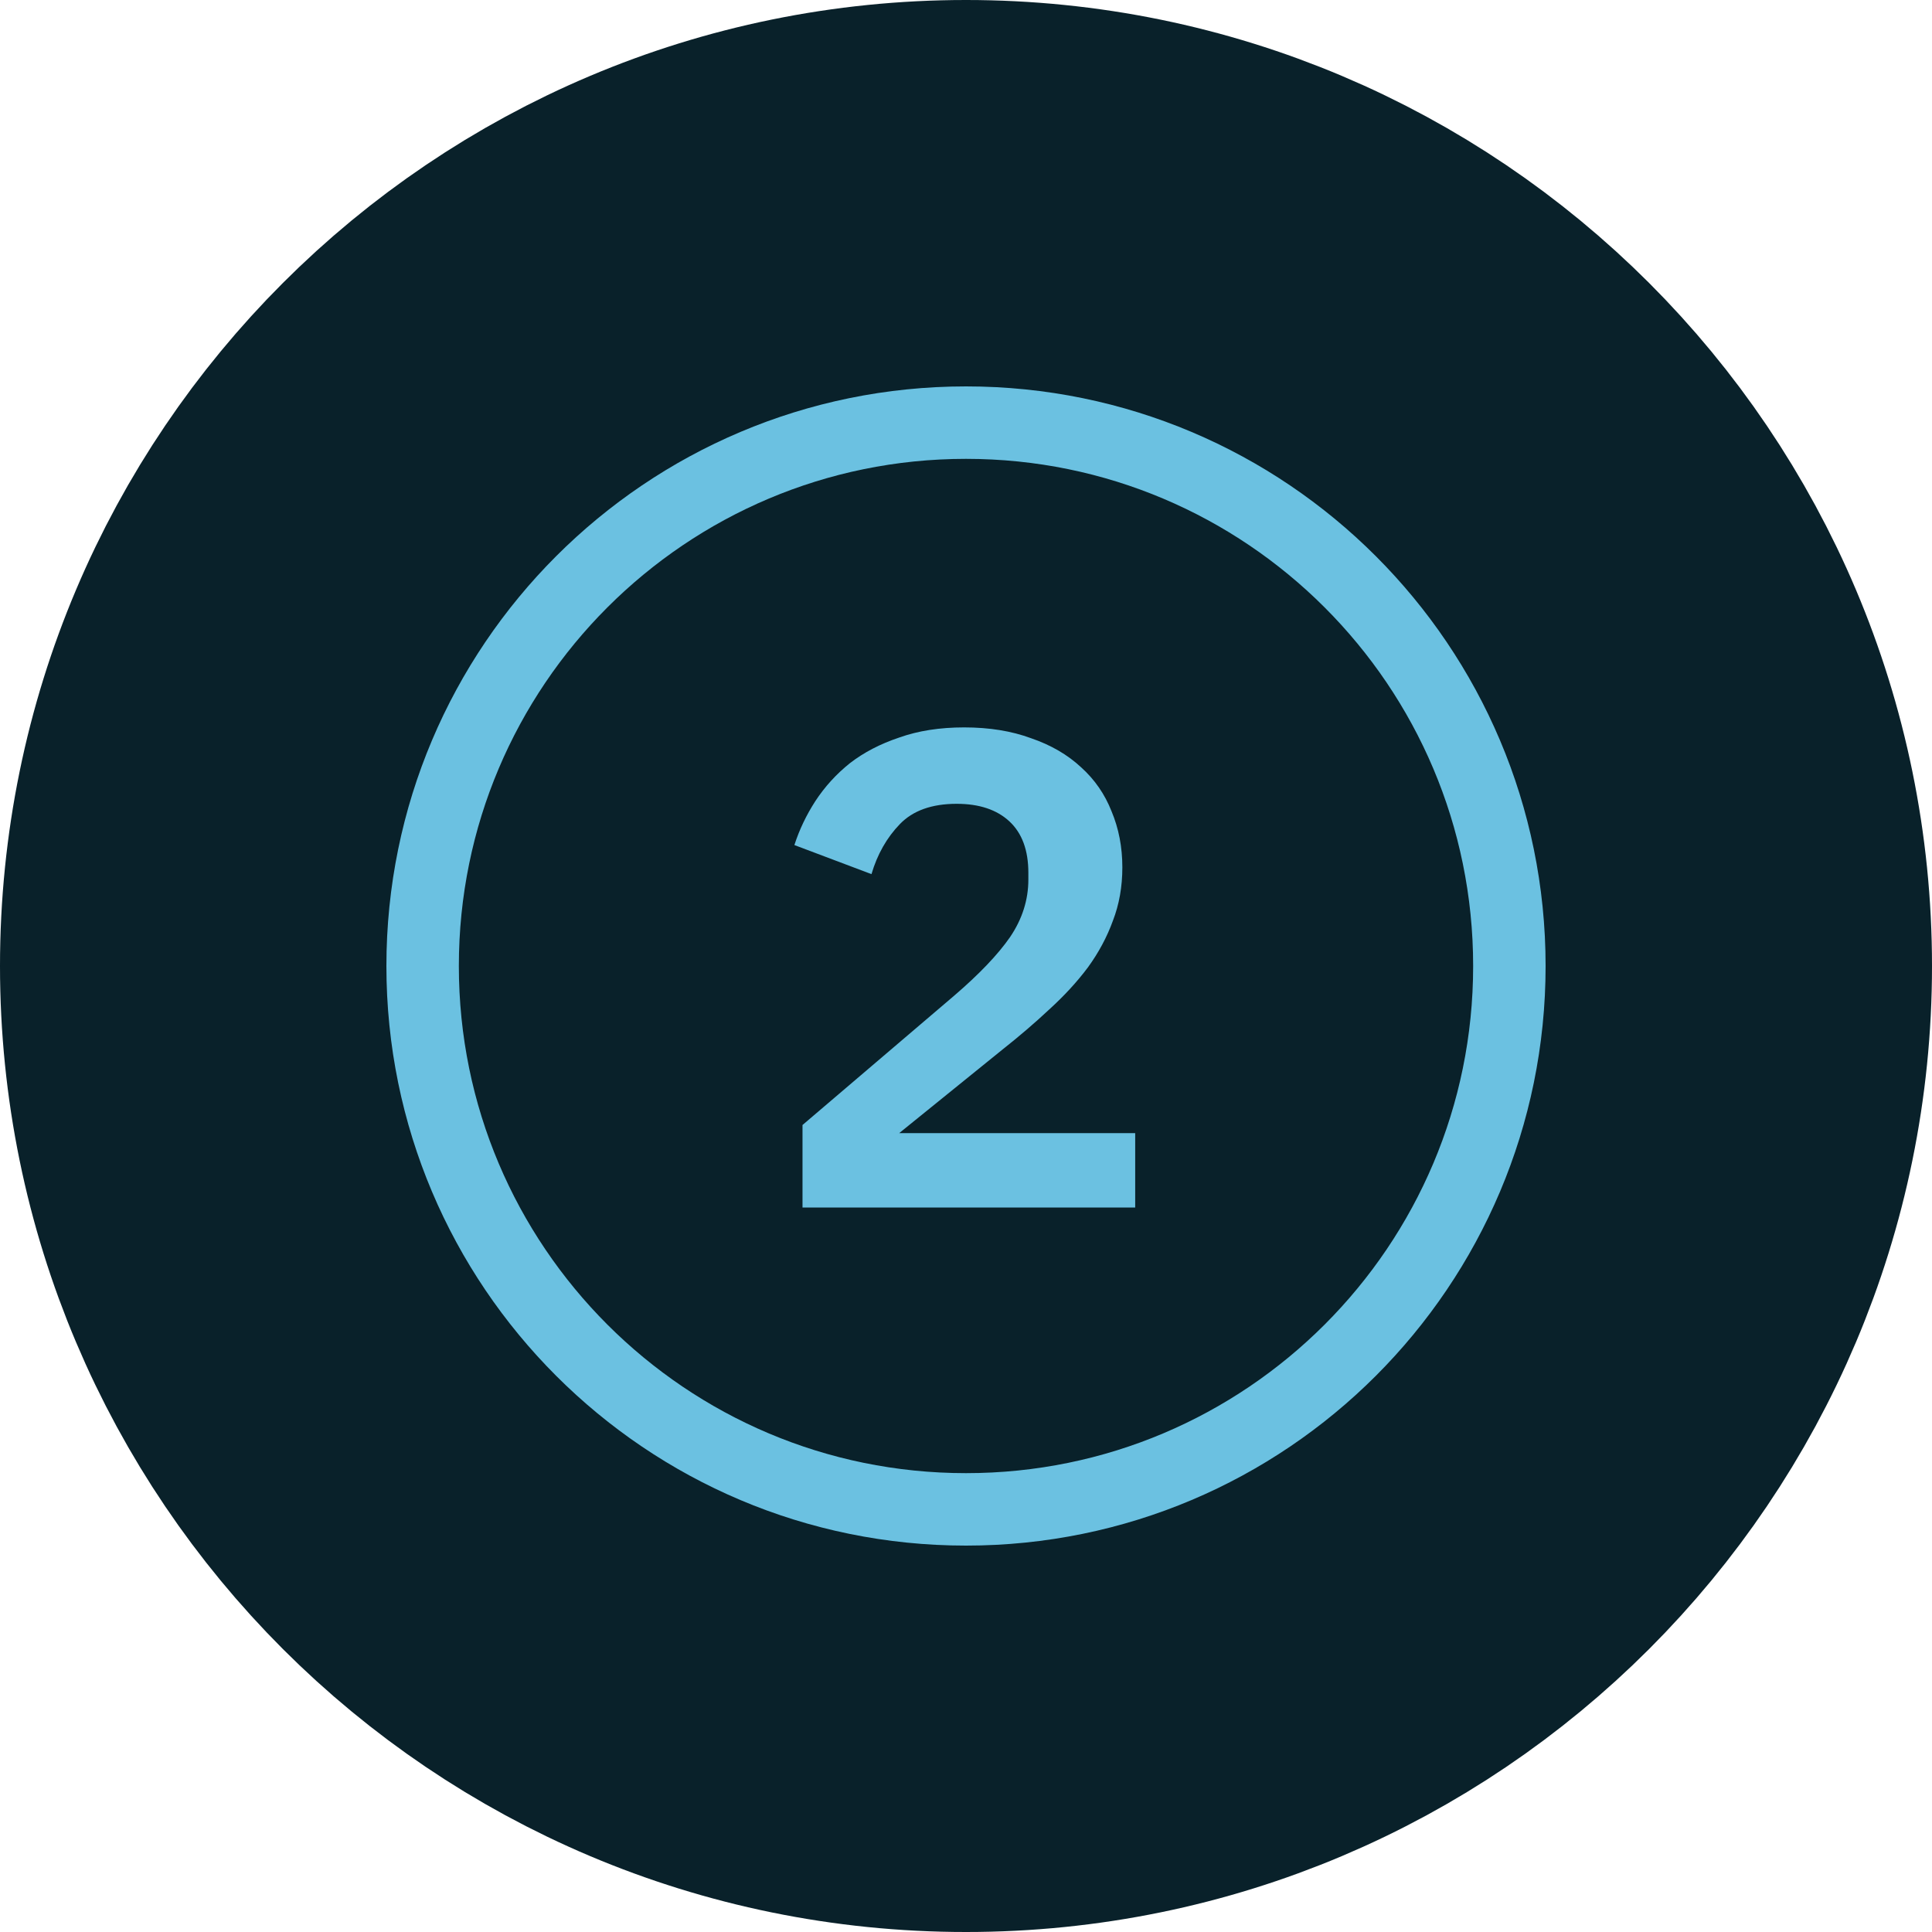
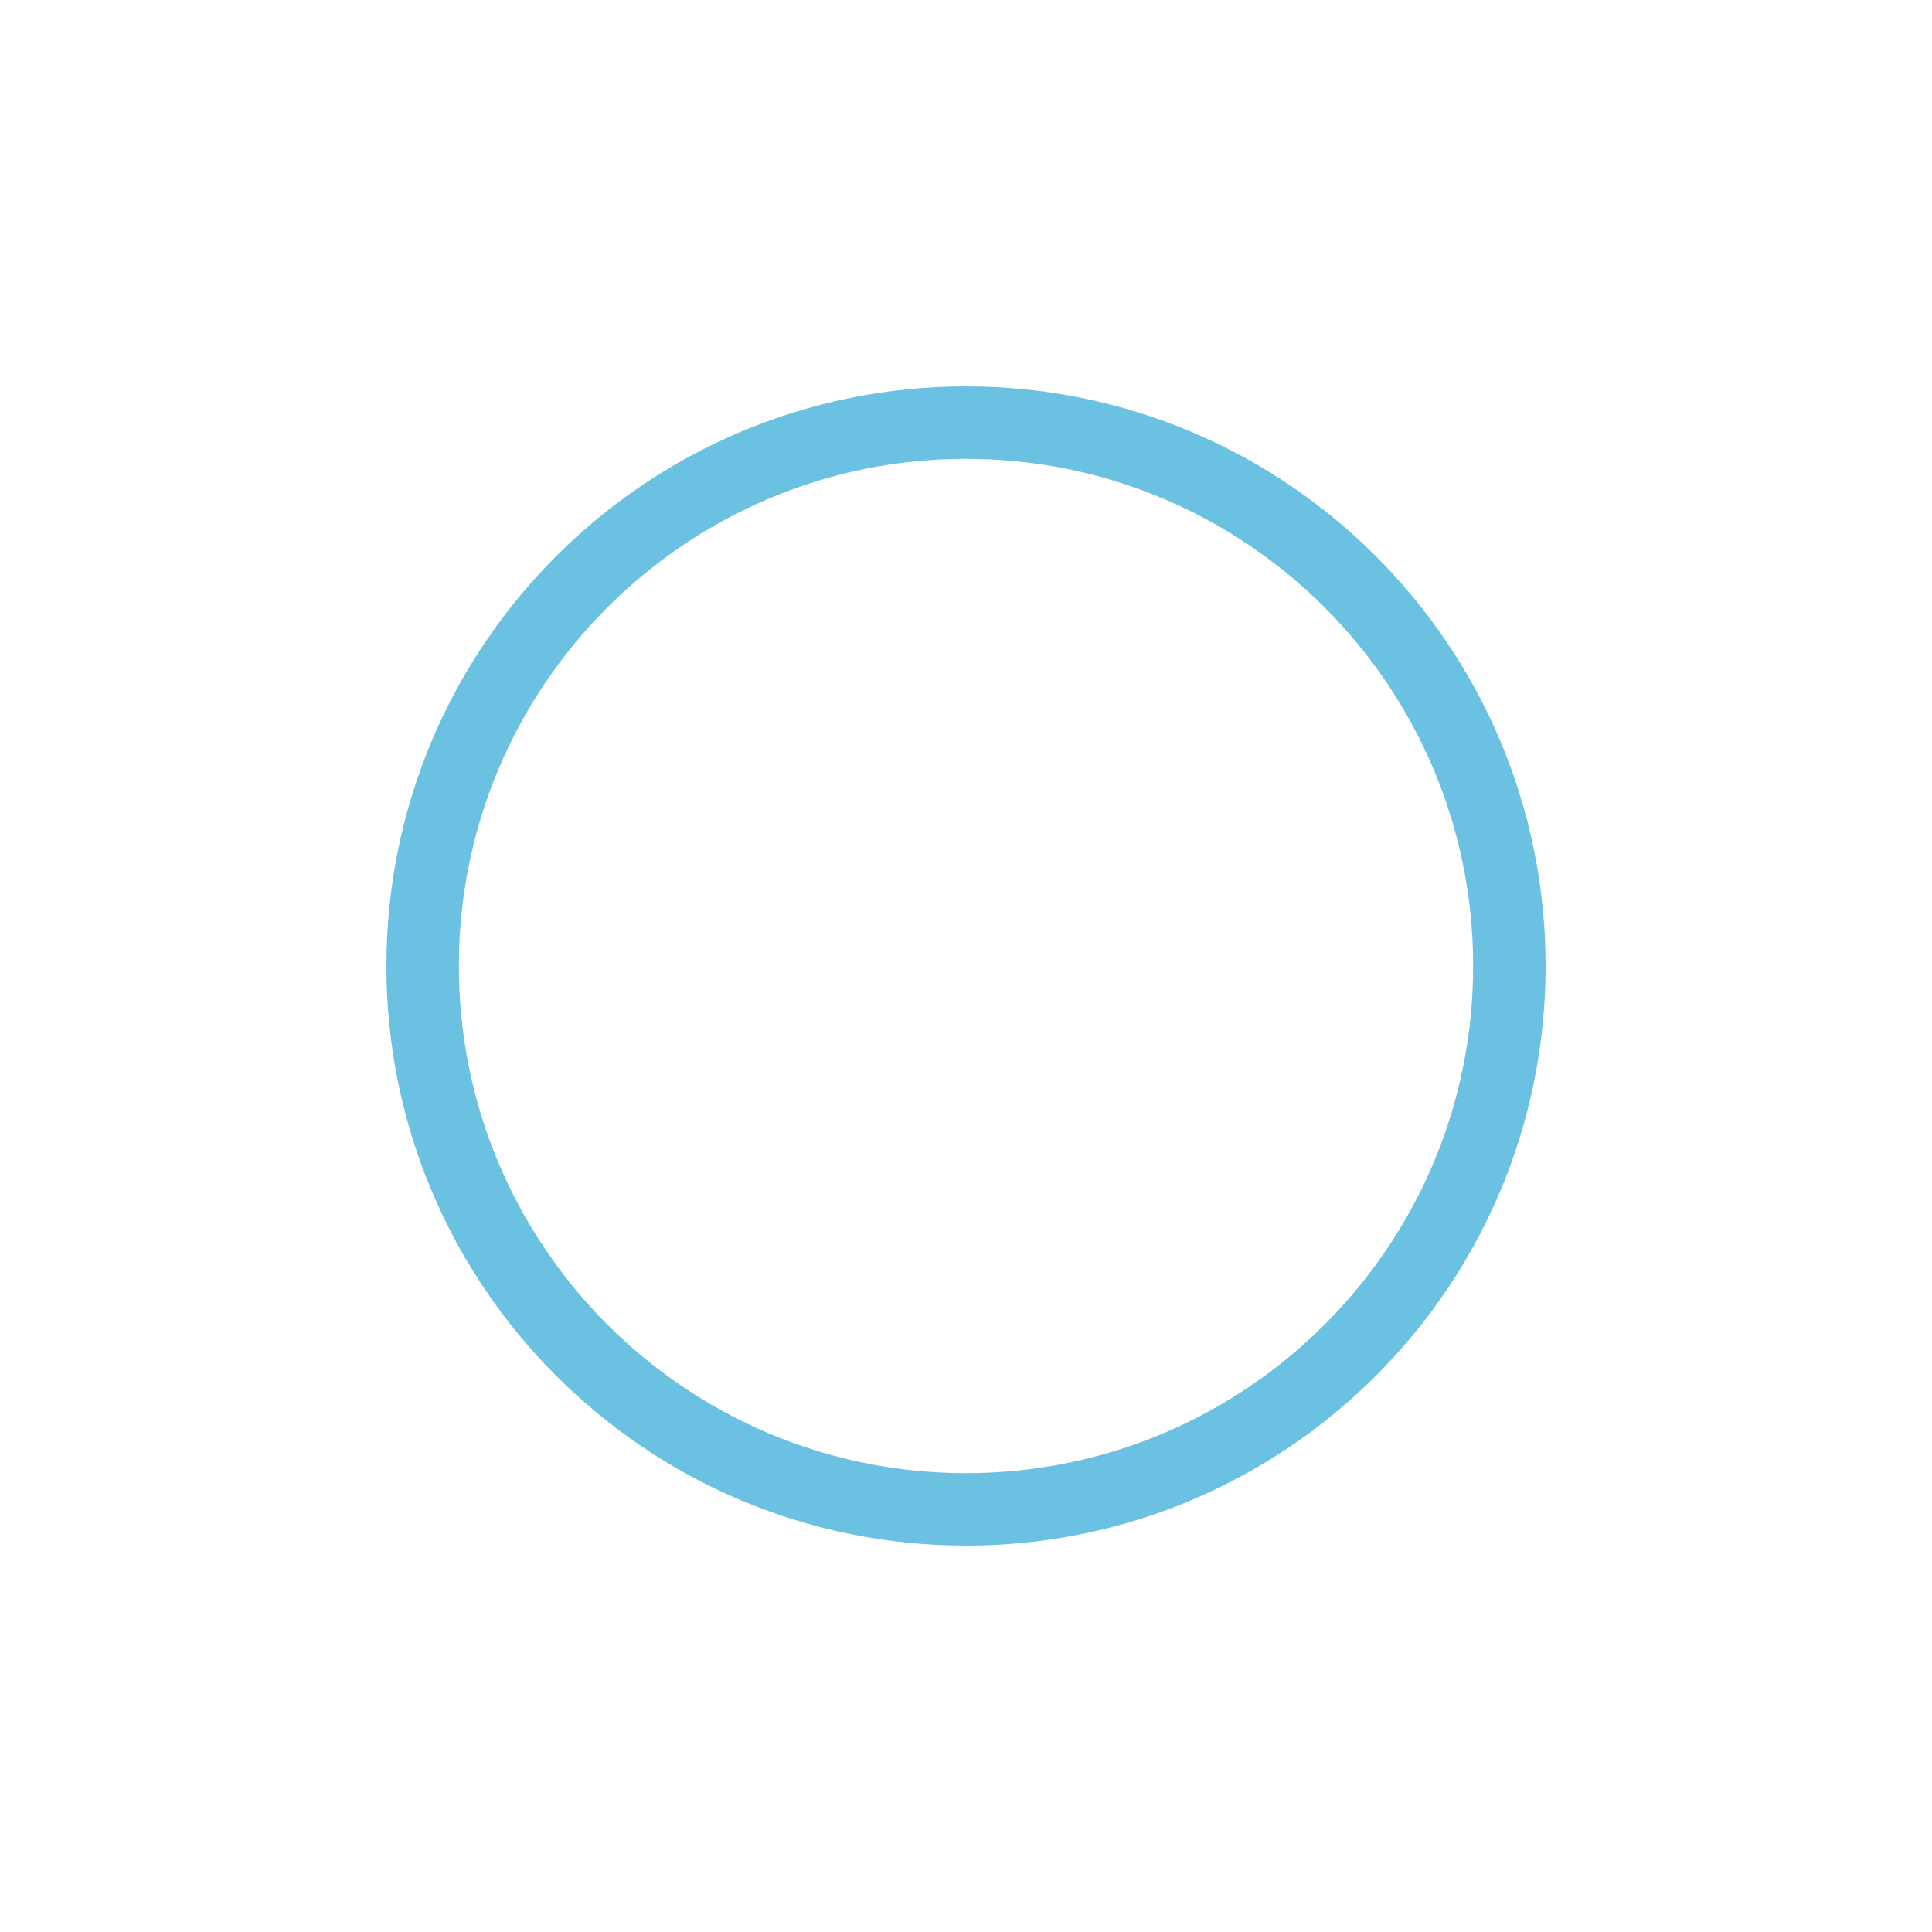
<svg xmlns="http://www.w3.org/2000/svg" width="40" height="40" viewBox="0 0 40 40" fill="none">
-   <path d="M20 4C11.163 4 4 11.163 4 20C4 28.837 11.163 36 20 36C28.837 36 36 28.837 36 20C36 11.163 28.837 4 20 4Z" fill="#09212A" stroke="#09212A" stroke-width="8" />
  <path d="M8.75 20C8.75 13.787 13.787 8.75 20 8.75C26.213 8.75 31.25 13.787 31.25 20C31.25 26.213 26.213 31.25 20 31.25C13.787 31.25 8.75 26.213 8.75 20Z" stroke="#6BC1E1" stroke-width="1.5" />
-   <path d="M23.503 25H16.615V23.292L19.751 20.618C20.273 20.17 20.661 19.764 20.913 19.4C21.165 19.027 21.291 18.63 21.291 18.21V18.07C21.291 17.603 21.16 17.249 20.899 17.006C20.637 16.763 20.273 16.642 19.807 16.642C19.293 16.642 18.901 16.782 18.631 17.062C18.36 17.342 18.164 17.687 18.043 18.098L16.447 17.496C16.549 17.179 16.694 16.875 16.881 16.586C17.077 16.287 17.315 16.026 17.595 15.802C17.884 15.578 18.225 15.401 18.617 15.27C19.009 15.13 19.457 15.06 19.961 15.06C20.483 15.06 20.945 15.135 21.347 15.284C21.757 15.424 22.103 15.625 22.383 15.886C22.663 16.138 22.873 16.441 23.013 16.796C23.162 17.151 23.237 17.538 23.237 17.958C23.237 18.359 23.171 18.728 23.041 19.064C22.919 19.4 22.747 19.722 22.523 20.03C22.299 20.329 22.033 20.618 21.725 20.898C21.426 21.178 21.099 21.458 20.745 21.738L18.617 23.46H23.503V25Z" fill="#6BC1E1" />
</svg>